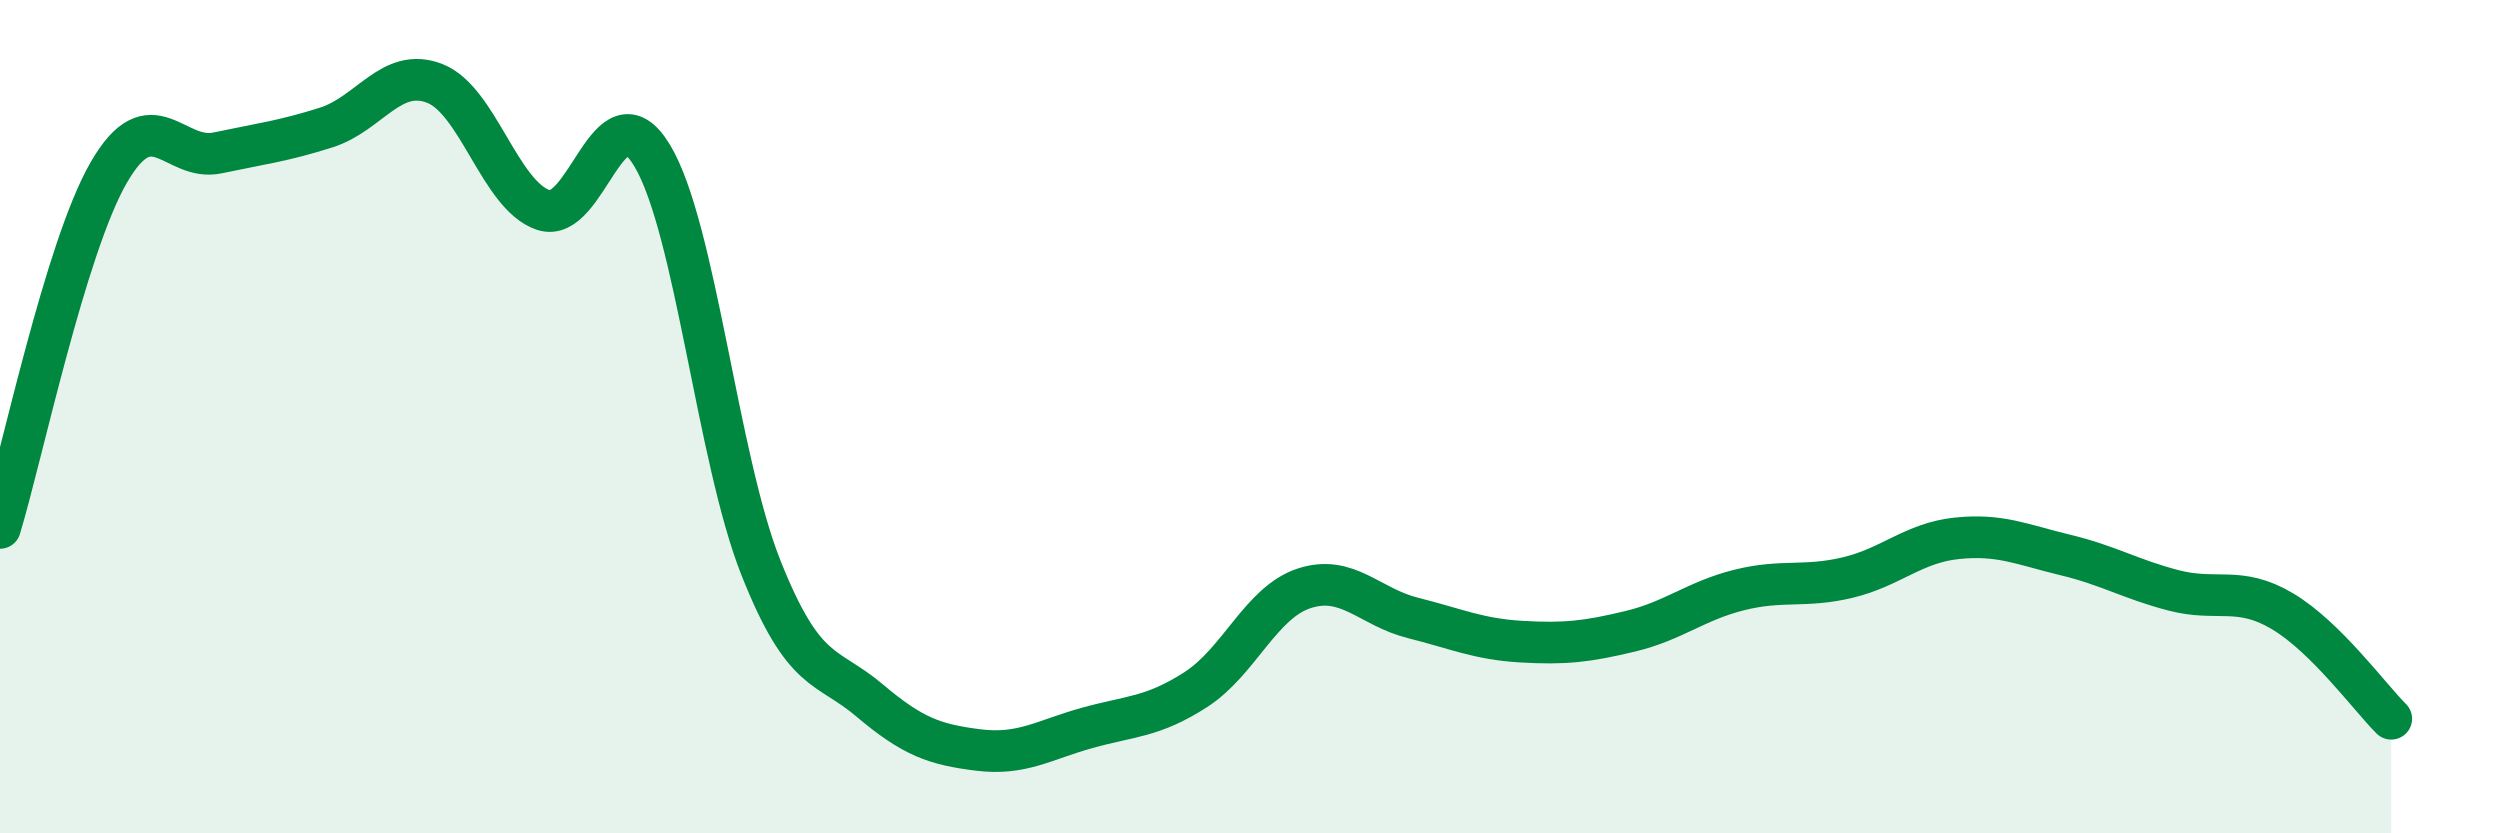
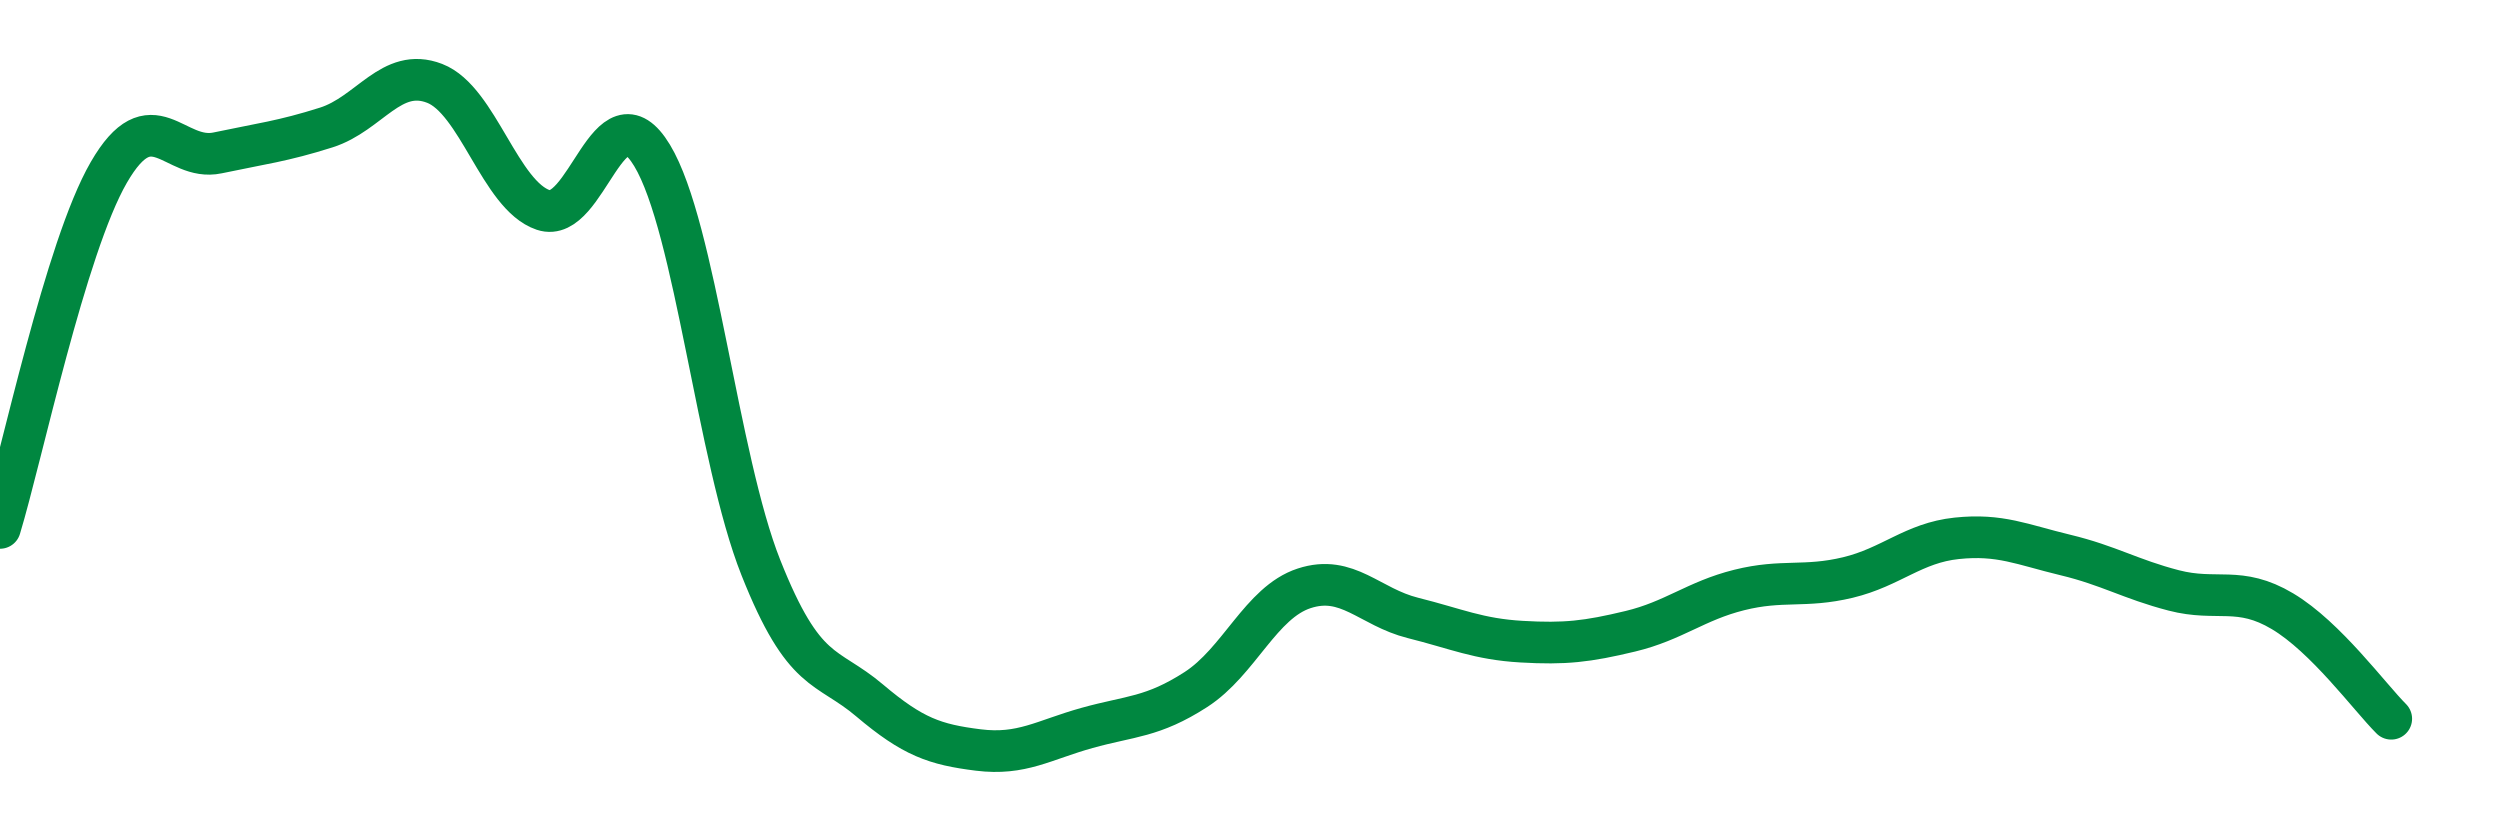
<svg xmlns="http://www.w3.org/2000/svg" width="60" height="20" viewBox="0 0 60 20">
-   <path d="M 0,12.67 C 0.52,10.96 1.57,5.94 2.61,4.14 C 3.65,2.34 4.18,3.89 5.22,3.67 C 6.26,3.45 6.79,3.39 7.83,3.06 C 8.87,2.73 9.39,1.6 10.43,2 C 11.47,2.4 12,4.69 13.04,5.04 C 14.08,5.39 14.61,2.01 15.65,3.73 C 16.69,5.45 17.22,11 18.26,13.62 C 19.3,16.24 19.83,15.93 20.87,16.81 C 21.91,17.69 22.44,17.87 23.48,18 C 24.52,18.13 25.05,17.76 26.09,17.47 C 27.13,17.18 27.66,17.22 28.7,16.55 C 29.74,15.88 30.26,14.46 31.3,14.12 C 32.34,13.78 32.87,14.57 33.91,14.83 C 34.95,15.09 35.48,15.34 36.52,15.4 C 37.56,15.46 38.09,15.4 39.13,15.15 C 40.17,14.9 40.7,14.42 41.74,14.16 C 42.78,13.9 43.31,14.11 44.35,13.86 C 45.39,13.61 45.92,13.03 46.96,12.92 C 48,12.81 48.53,13.07 49.57,13.32 C 50.61,13.57 51.13,13.9 52.17,14.17 C 53.21,14.44 53.74,14.05 54.78,14.67 C 55.82,15.29 56.87,16.73 57.39,17.25L57.39 20L0 20Z" fill="#008740" opacity="0.1" stroke-linecap="round" stroke-linejoin="round" />
  <path d="M 0,12.67 C 0.52,10.96 1.57,5.94 2.61,4.14 C 3.65,2.34 4.18,3.89 5.22,3.67 C 6.26,3.45 6.79,3.39 7.83,3.06 C 8.87,2.73 9.39,1.6 10.43,2 C 11.47,2.4 12,4.69 13.04,5.04 C 14.08,5.39 14.61,2.01 15.65,3.73 C 16.69,5.45 17.22,11 18.26,13.62 C 19.3,16.24 19.83,15.93 20.87,16.81 C 21.91,17.69 22.44,17.87 23.48,18 C 24.52,18.13 25.05,17.76 26.09,17.47 C 27.13,17.18 27.66,17.22 28.7,16.55 C 29.74,15.88 30.26,14.46 31.3,14.12 C 32.34,13.78 32.87,14.57 33.91,14.83 C 34.95,15.09 35.48,15.34 36.52,15.4 C 37.56,15.46 38.09,15.4 39.13,15.15 C 40.17,14.9 40.7,14.42 41.74,14.16 C 42.78,13.9 43.31,14.11 44.35,13.86 C 45.39,13.61 45.92,13.03 46.96,12.92 C 48,12.81 48.53,13.07 49.57,13.32 C 50.61,13.57 51.13,13.9 52.17,14.17 C 53.21,14.44 53.74,14.05 54.78,14.67 C 55.82,15.29 56.87,16.73 57.39,17.25" stroke="#008740" stroke-width="1" fill="none" stroke-linecap="round" stroke-linejoin="round" />
</svg>